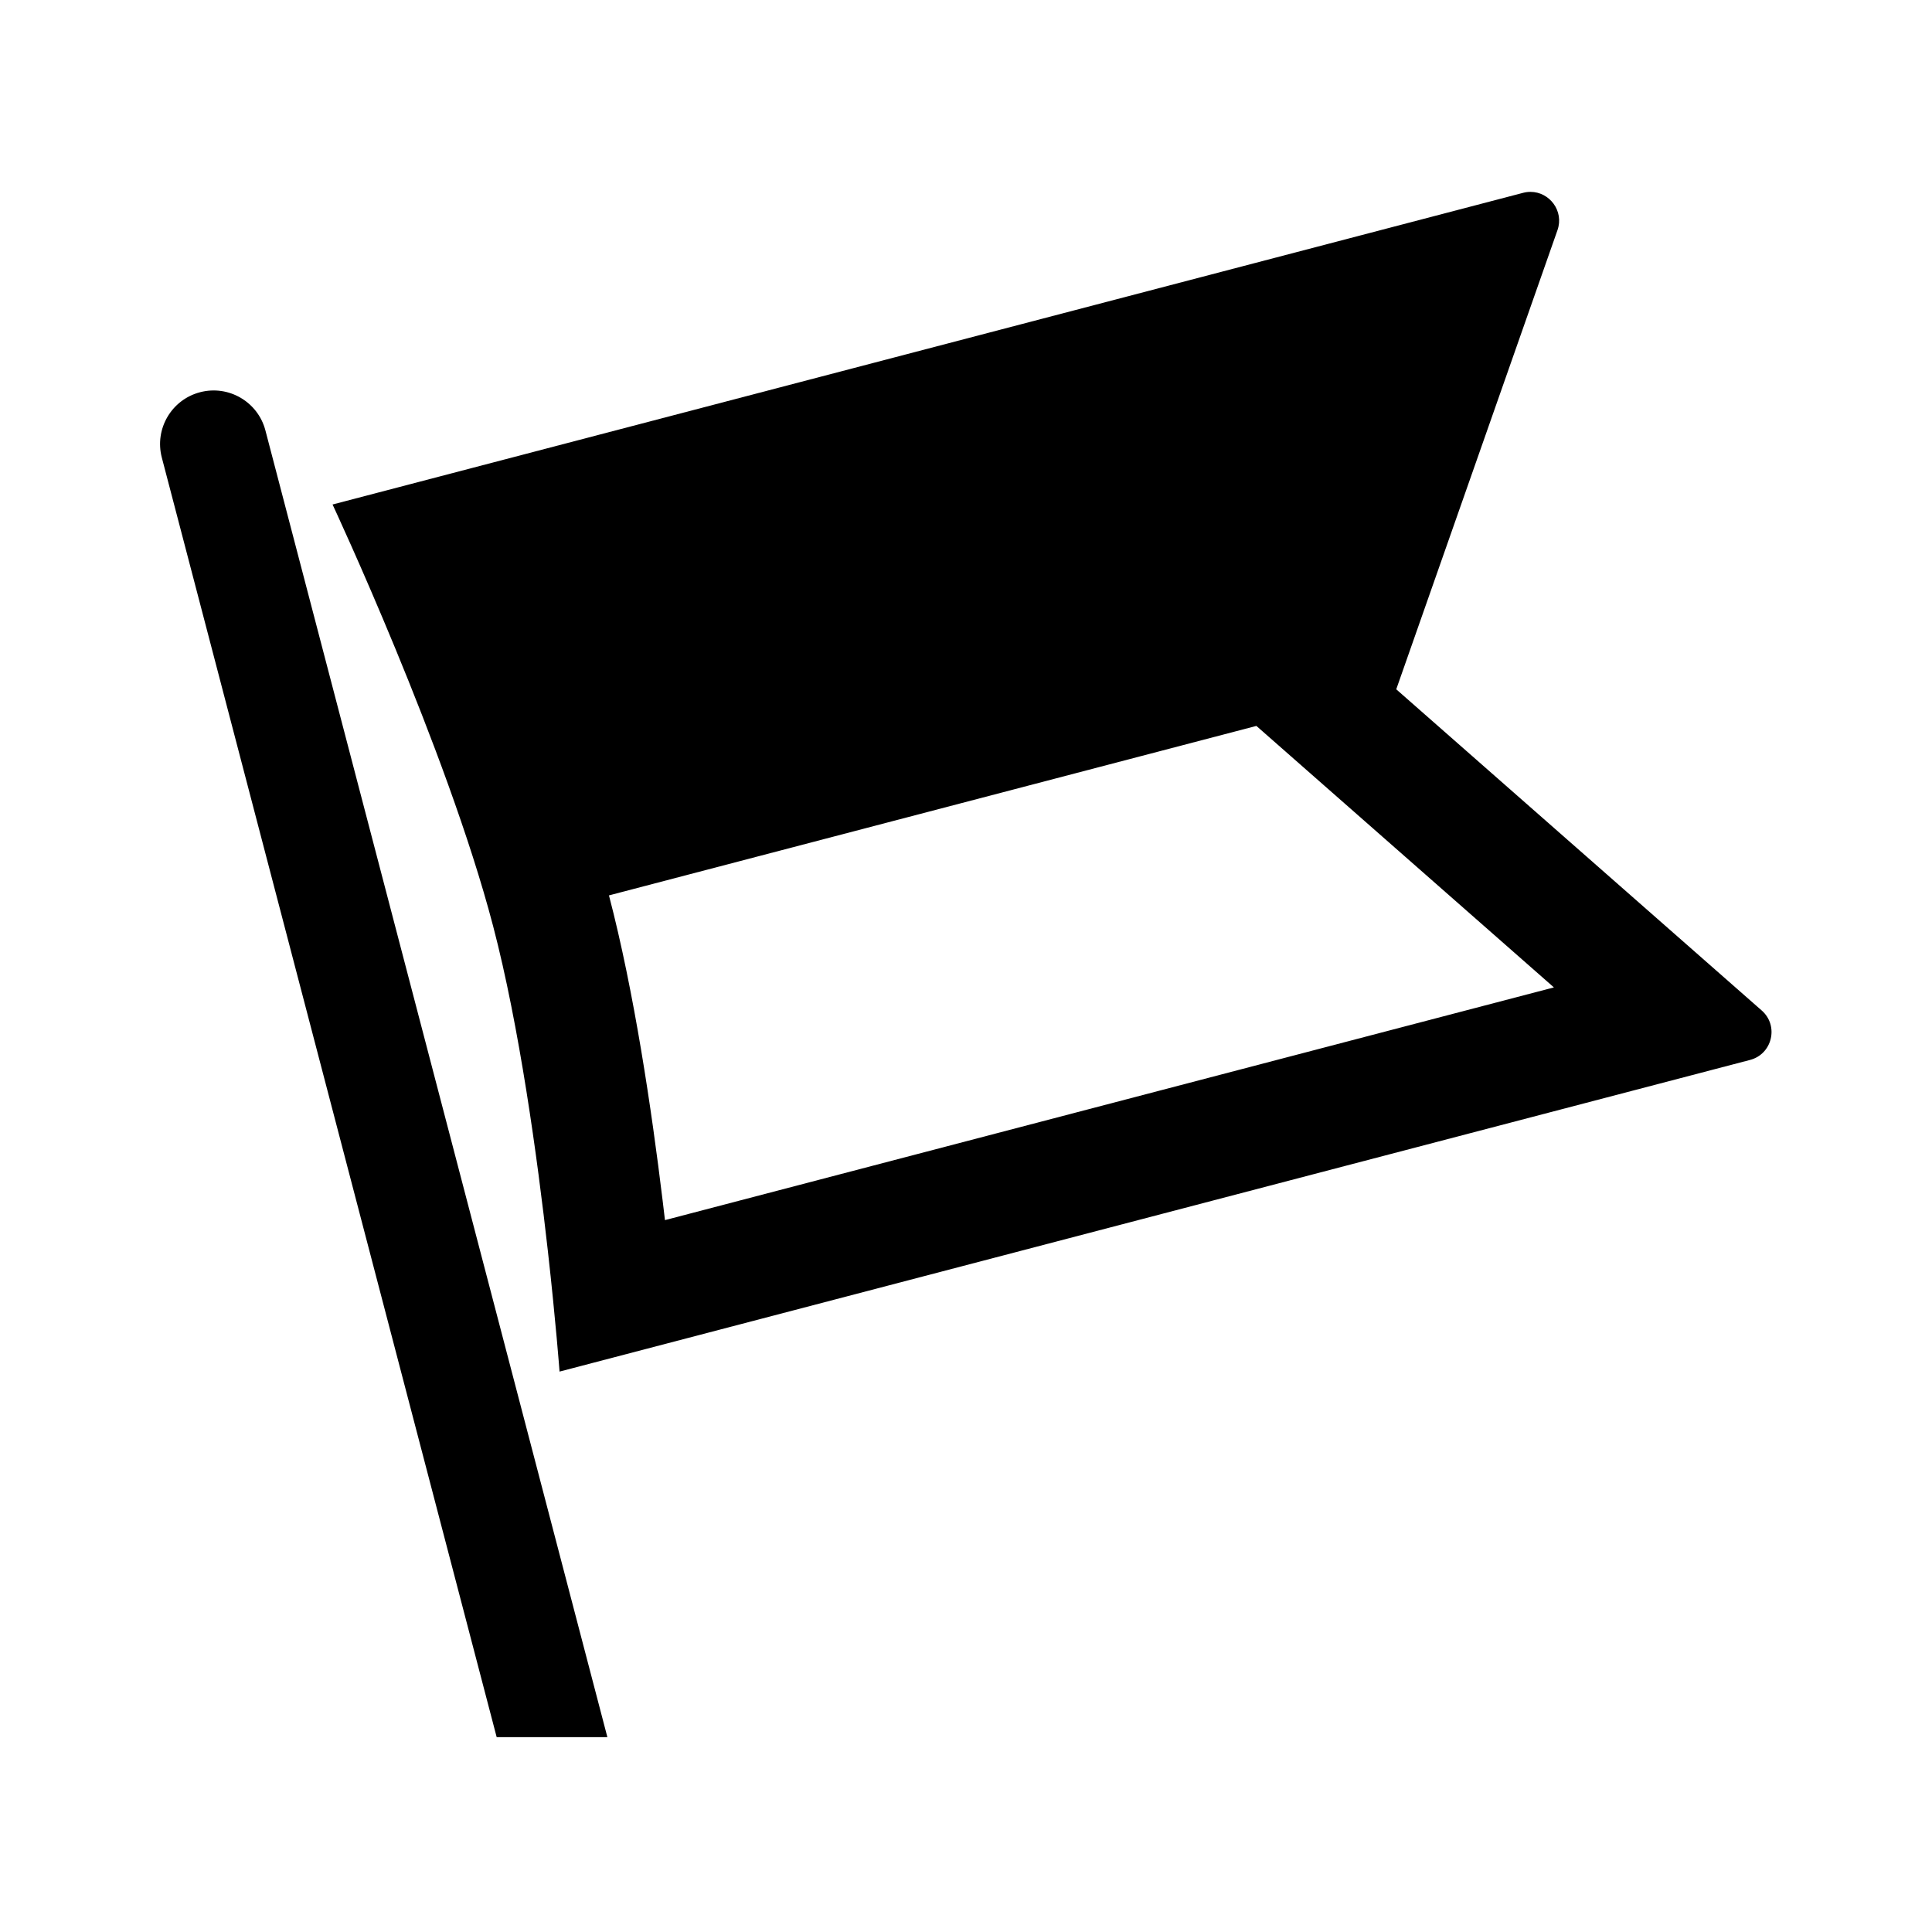
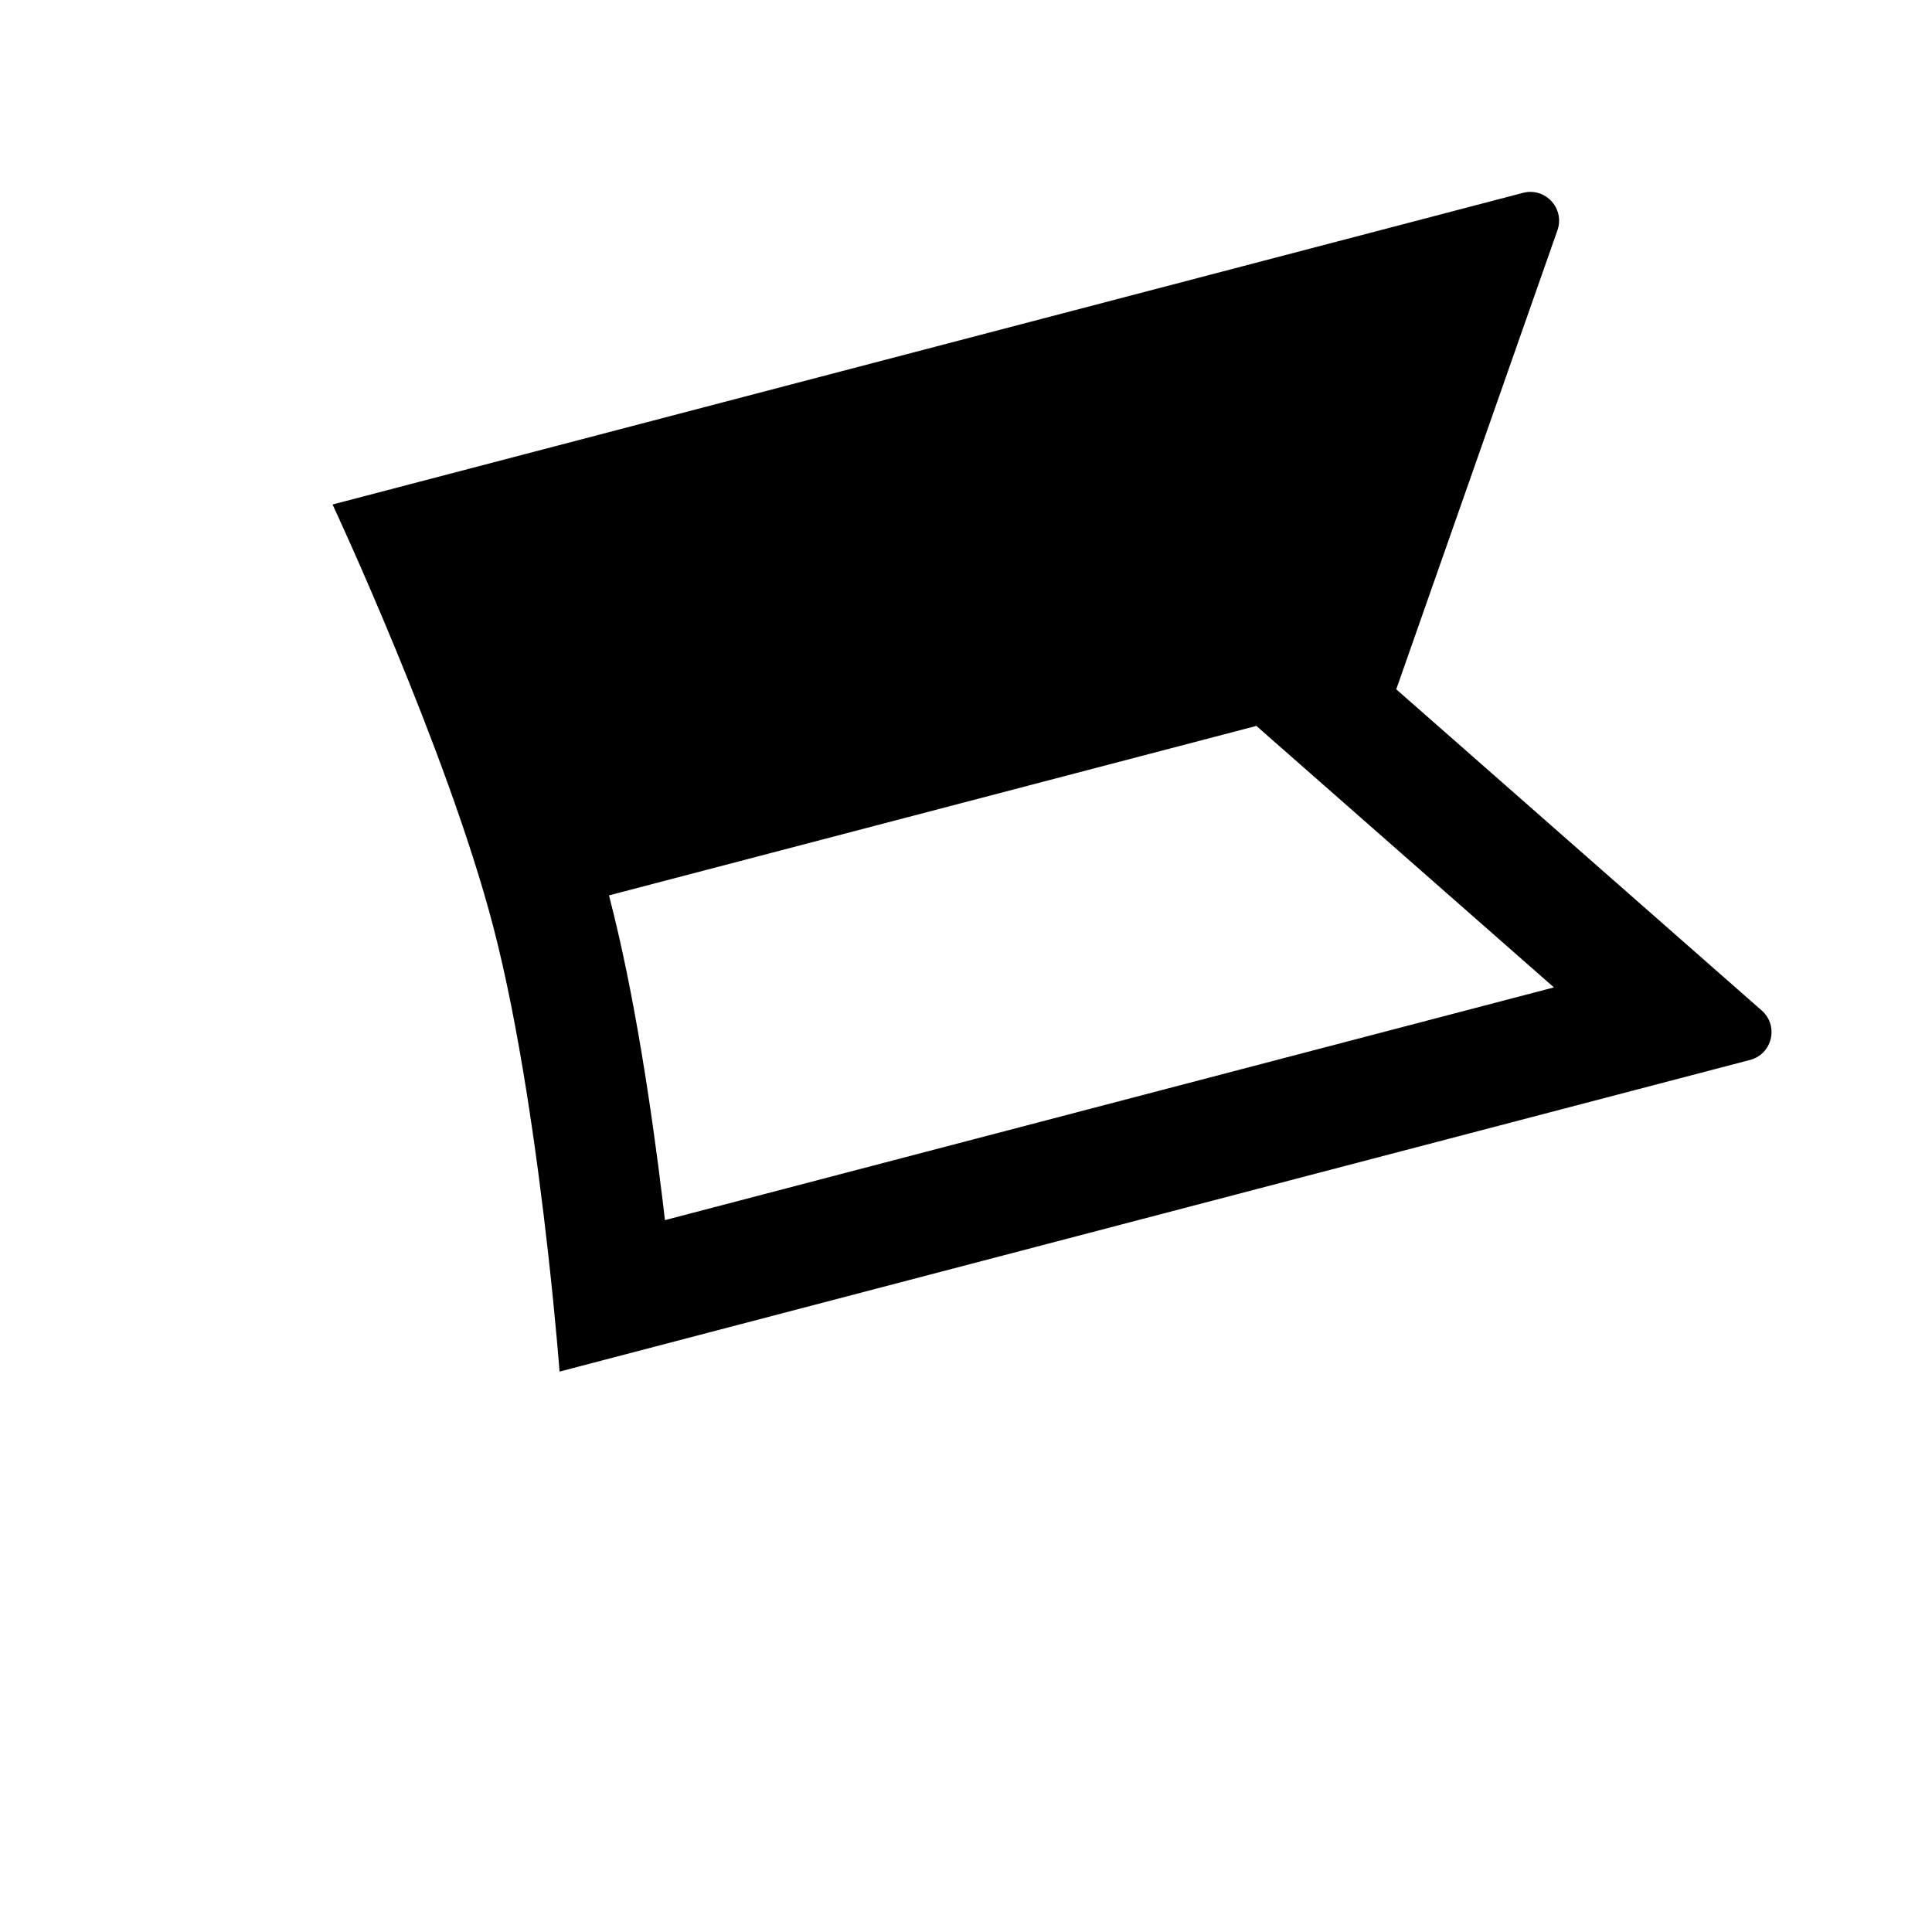
<svg xmlns="http://www.w3.org/2000/svg" width="934" height="934" fill="none">
  <path fill="#000" fill-rule="evenodd" d="m238.348 447.539-.005.001c-22.404-85.583-77.573-203.647-77.573-203.647L736.291 93.229c1.222-.32 2.428-.47 3.602-.47 9.175-.001 16.317 9.207 13.043 18.529l-77.938 221.944 176.691 155.285c8.369 7.356 5.121 21.074-5.657 23.896L270.51 663.076s-1.81-24.113-5.662-58.406c-5.091-45.317-13.747-108.413-26.5-157.131 0 .001 0 0 0 0Zm369.029-96.606-312.982 81.934c0-.001 0 0 0 0 12.227 46.704 20.635 103.749 25.95 147.557.389 3.201.762 6.346 1.121 9.424l429.749-112.502-143.838-126.413Z" clip-rule="evenodd" />
-   <path fill="#000" d="M96.718 189.614c-13.832 3.62-22.11 17.767-18.49 31.598L240.11 839.796h53.518L128.315 208.104c-3.619-13.831-17.766-22.109-31.597-18.49Z" />
</svg>